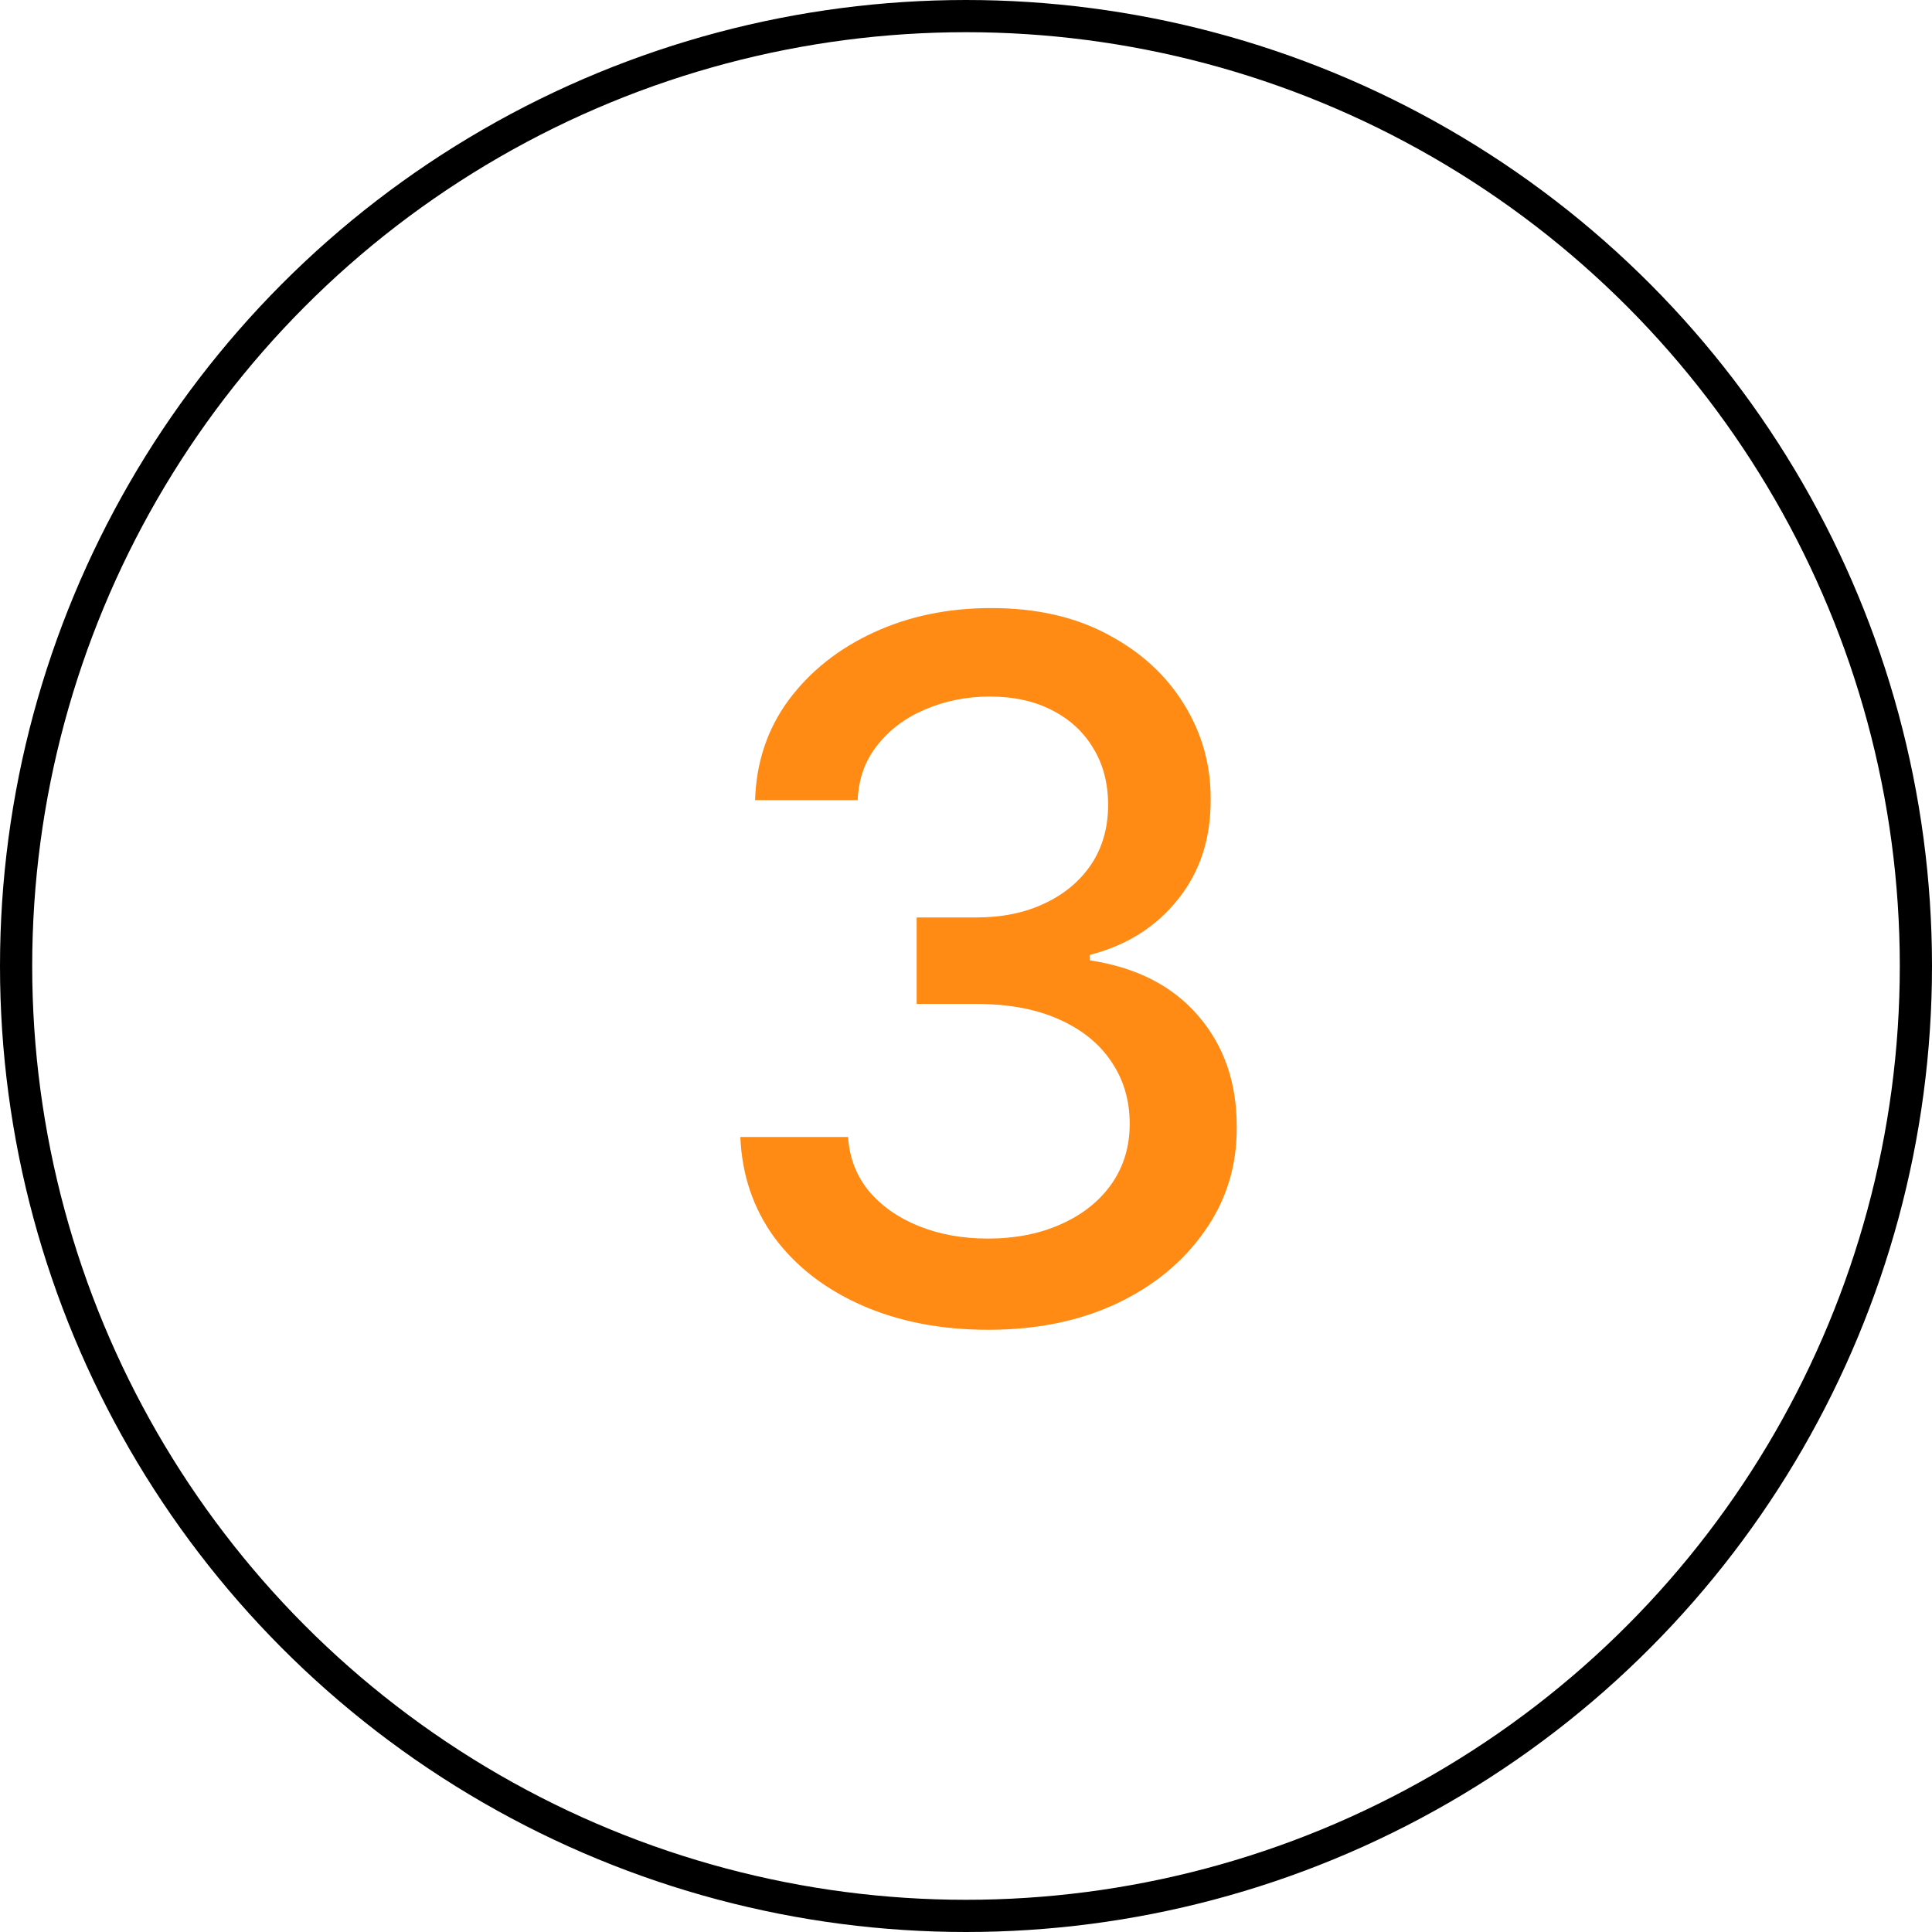
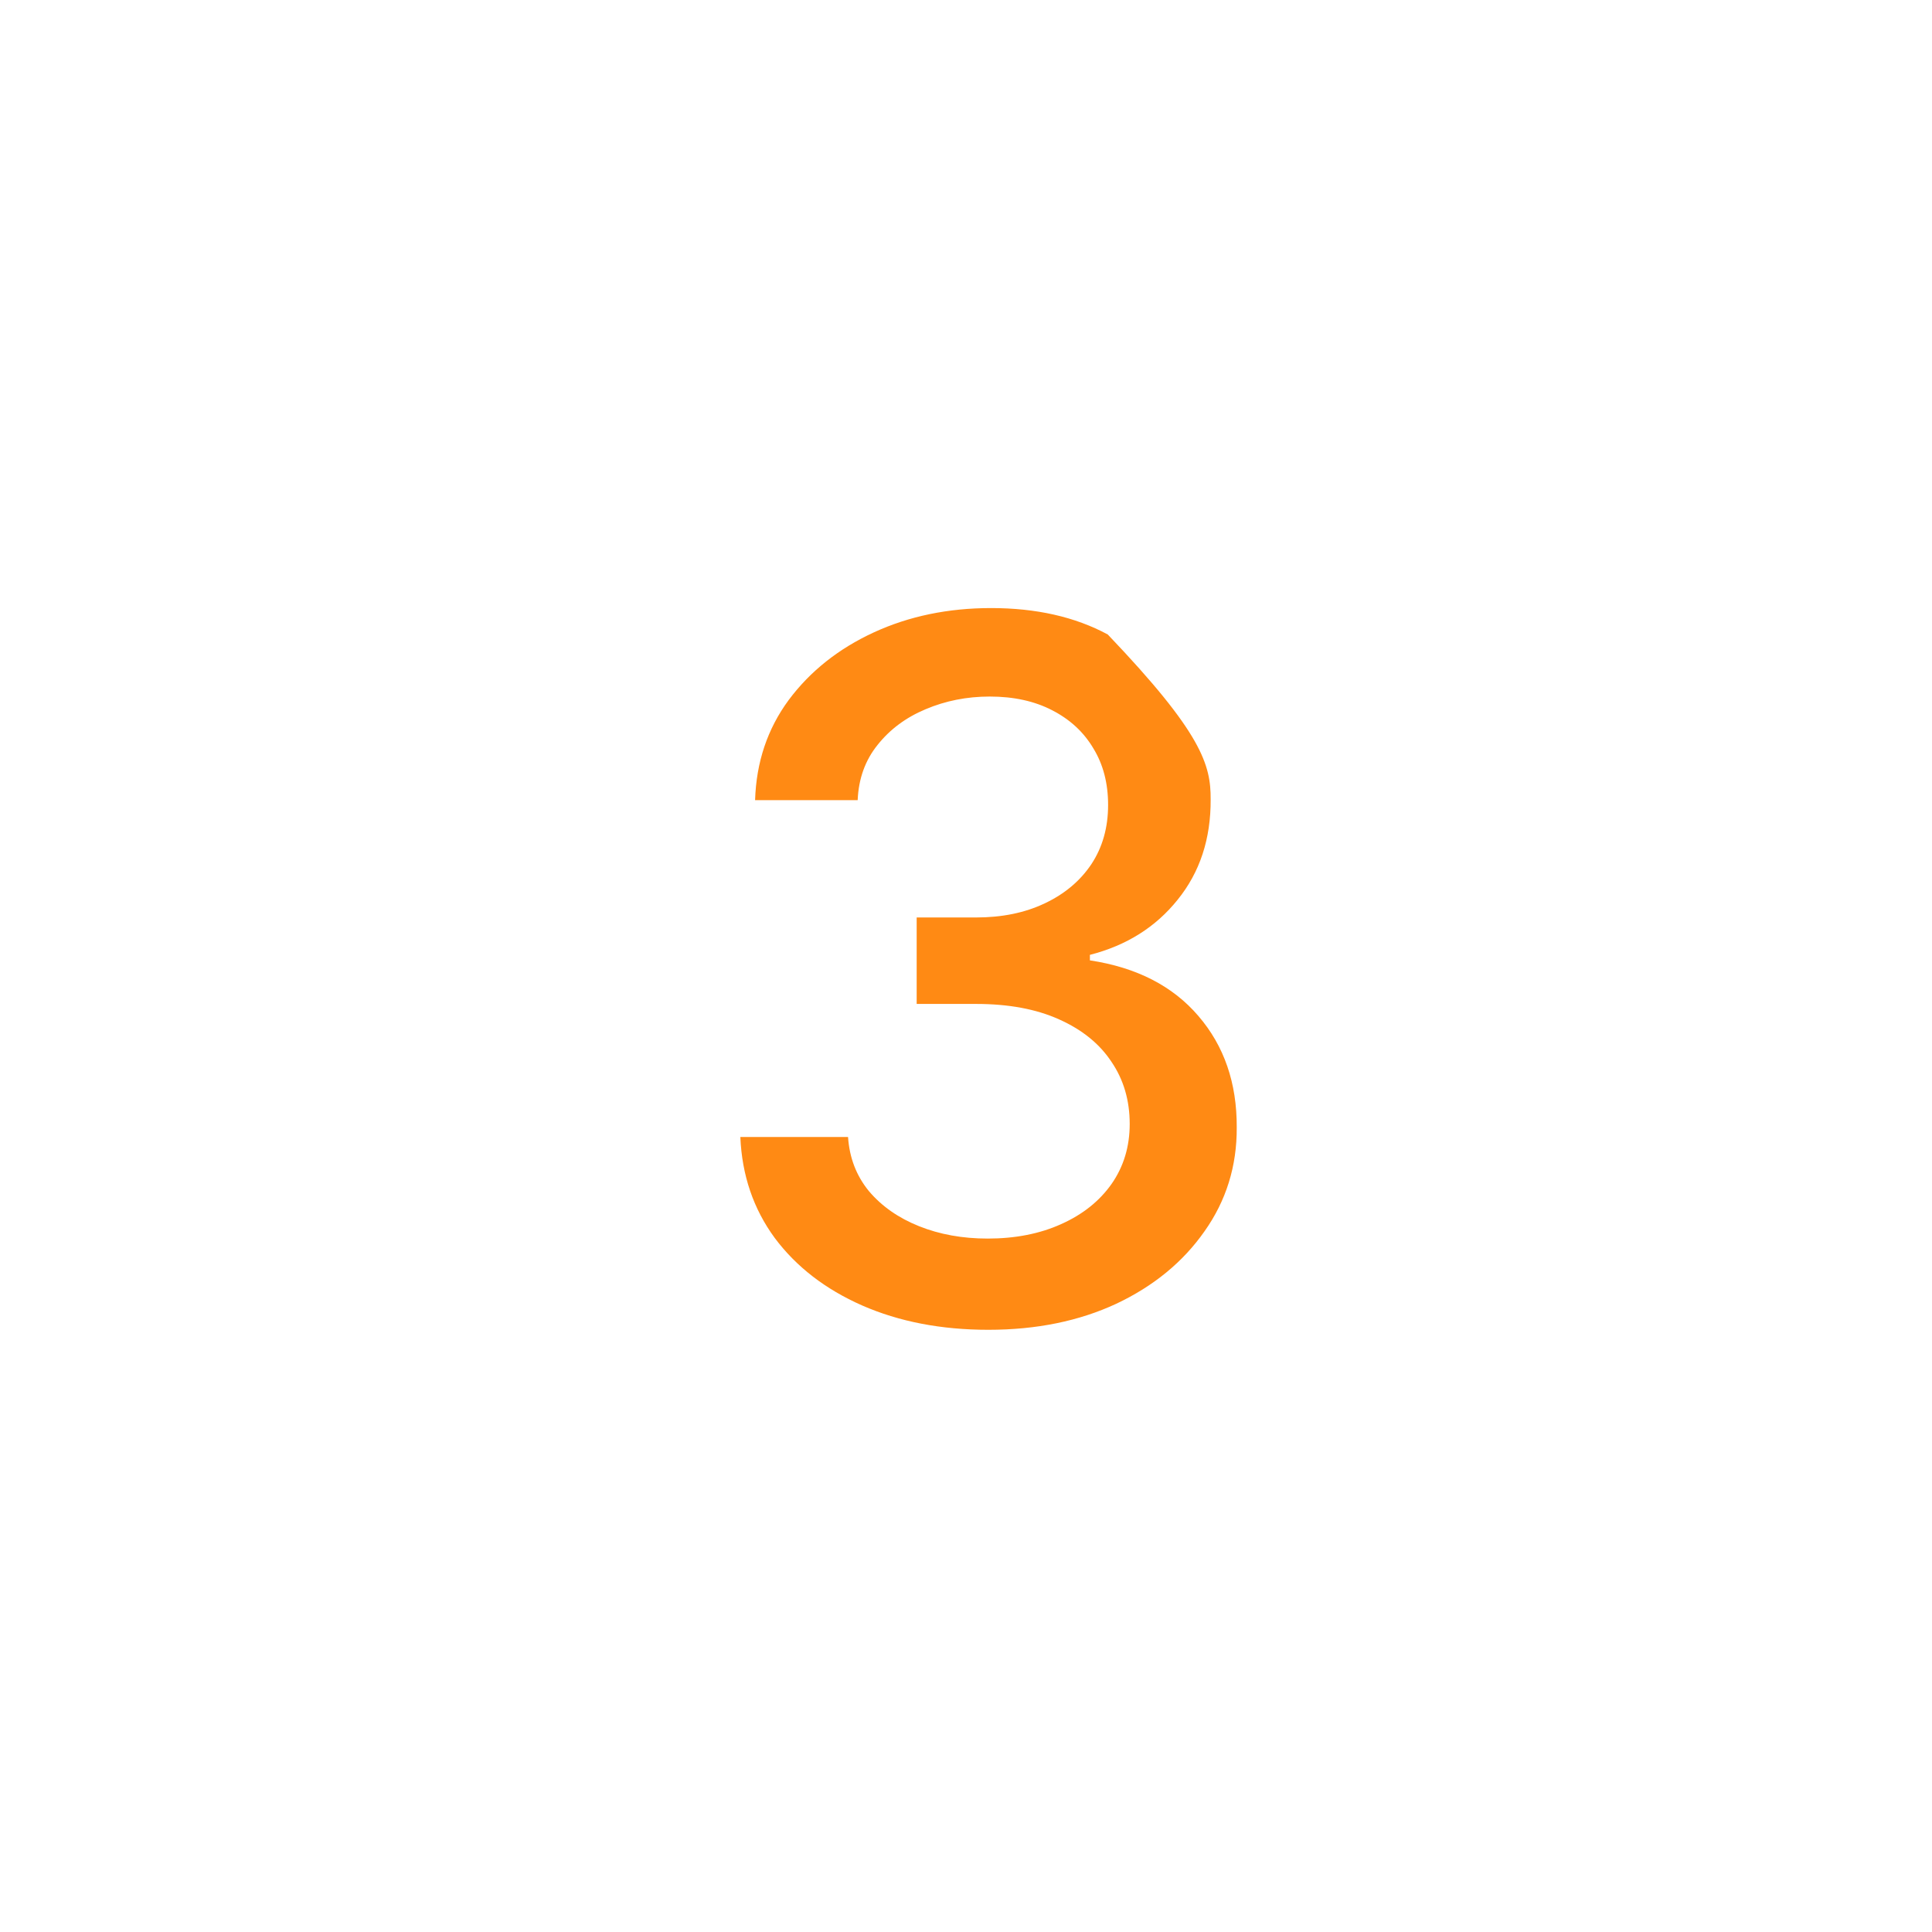
<svg xmlns="http://www.w3.org/2000/svg" width="60" height="60" viewBox="0 0 60 60" fill="none">
-   <circle cx="30" cy="30" r="29.5" stroke="black" />
-   <path d="M30.695 41.298C29.232 41.298 27.925 41.046 26.774 40.542C25.631 40.038 24.725 39.338 24.058 38.443C23.397 37.541 23.042 36.497 22.992 35.311H26.337C26.38 35.957 26.597 36.519 26.987 36.994C27.385 37.463 27.903 37.825 28.543 38.081C29.182 38.337 29.892 38.465 30.673 38.465C31.533 38.465 32.293 38.315 32.953 38.017C33.621 37.719 34.143 37.303 34.519 36.771C34.896 36.231 35.084 35.609 35.084 34.906C35.084 34.175 34.896 33.532 34.519 32.978C34.15 32.417 33.606 31.977 32.889 31.657C32.179 31.337 31.32 31.178 30.311 31.178H28.468V28.493H30.311C31.121 28.493 31.831 28.347 32.442 28.056C33.06 27.765 33.543 27.36 33.891 26.842C34.239 26.316 34.413 25.702 34.413 24.999C34.413 24.324 34.26 23.738 33.955 23.241C33.656 22.736 33.23 22.342 32.676 22.058C32.129 21.774 31.483 21.632 30.737 21.632C30.027 21.632 29.363 21.764 28.745 22.026C28.134 22.282 27.637 22.651 27.254 23.134C26.87 23.61 26.664 24.182 26.636 24.849H23.45C23.486 23.671 23.834 22.634 24.494 21.739C25.162 20.844 26.043 20.144 27.136 19.64C28.23 19.136 29.445 18.884 30.78 18.884C32.179 18.884 33.386 19.157 34.402 19.704C35.425 20.244 36.213 20.965 36.767 21.866C37.328 22.768 37.605 23.756 37.598 24.828C37.605 26.05 37.264 27.087 36.575 27.939C35.894 28.791 34.984 29.363 33.848 29.654V29.825C35.297 30.045 36.419 30.62 37.215 31.55C38.017 32.481 38.415 33.635 38.408 35.013C38.415 36.213 38.081 37.289 37.406 38.241C36.739 39.193 35.826 39.942 34.668 40.489C33.511 41.028 32.186 41.298 30.695 41.298Z" fill="#FF8A14" />
+   <path d="M30.695 41.298C29.232 41.298 27.925 41.046 26.774 40.542C25.631 40.038 24.725 39.338 24.058 38.443C23.397 37.541 23.042 36.497 22.992 35.311H26.337C26.38 35.957 26.597 36.519 26.987 36.994C27.385 37.463 27.903 37.825 28.543 38.081C29.182 38.337 29.892 38.465 30.673 38.465C31.533 38.465 32.293 38.315 32.953 38.017C33.621 37.719 34.143 37.303 34.519 36.771C34.896 36.231 35.084 35.609 35.084 34.906C35.084 34.175 34.896 33.532 34.519 32.978C34.15 32.417 33.606 31.977 32.889 31.657C32.179 31.337 31.32 31.178 30.311 31.178H28.468V28.493H30.311C31.121 28.493 31.831 28.347 32.442 28.056C33.06 27.765 33.543 27.36 33.891 26.842C34.239 26.316 34.413 25.702 34.413 24.999C34.413 24.324 34.26 23.738 33.955 23.241C33.656 22.736 33.23 22.342 32.676 22.058C32.129 21.774 31.483 21.632 30.737 21.632C30.027 21.632 29.363 21.764 28.745 22.026C28.134 22.282 27.637 22.651 27.254 23.134C26.87 23.61 26.664 24.182 26.636 24.849H23.45C23.486 23.671 23.834 22.634 24.494 21.739C25.162 20.844 26.043 20.144 27.136 19.64C28.23 19.136 29.445 18.884 30.78 18.884C32.179 18.884 33.386 19.157 34.402 19.704C37.328 22.768 37.605 23.756 37.598 24.828C37.605 26.05 37.264 27.087 36.575 27.939C35.894 28.791 34.984 29.363 33.848 29.654V29.825C35.297 30.045 36.419 30.62 37.215 31.55C38.017 32.481 38.415 33.635 38.408 35.013C38.415 36.213 38.081 37.289 37.406 38.241C36.739 39.193 35.826 39.942 34.668 40.489C33.511 41.028 32.186 41.298 30.695 41.298Z" fill="#FF8A14" />
</svg>